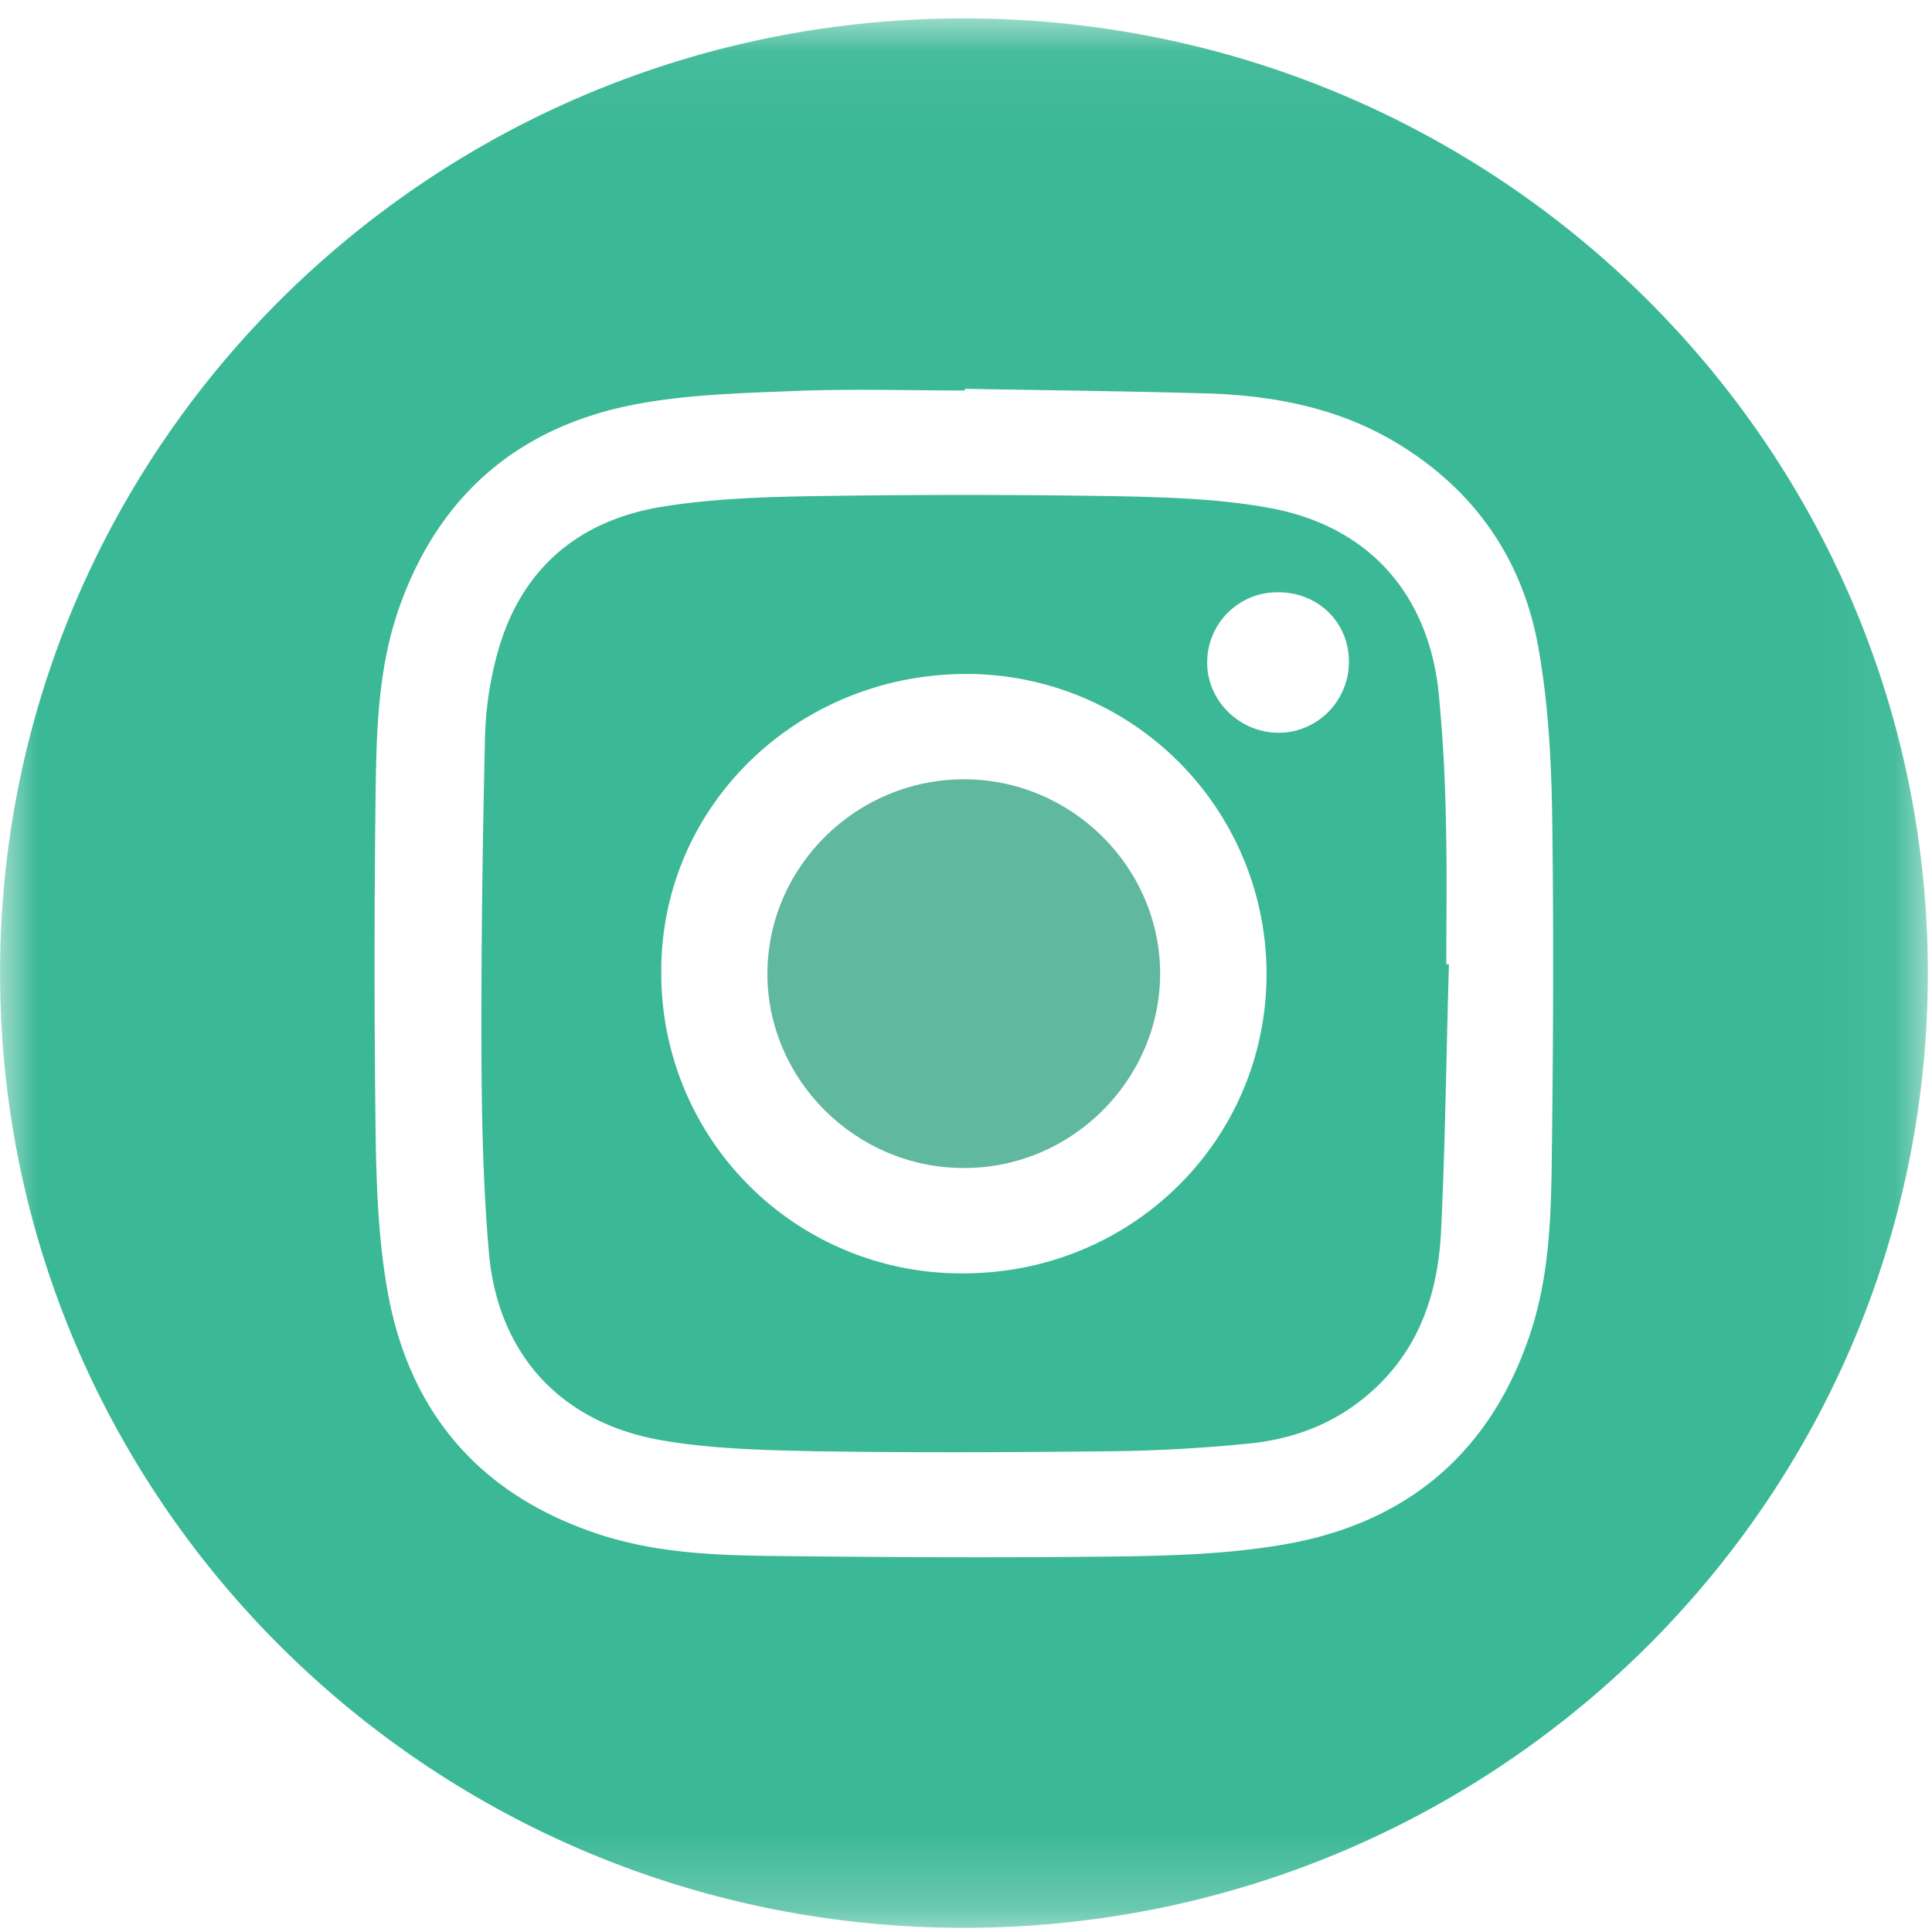
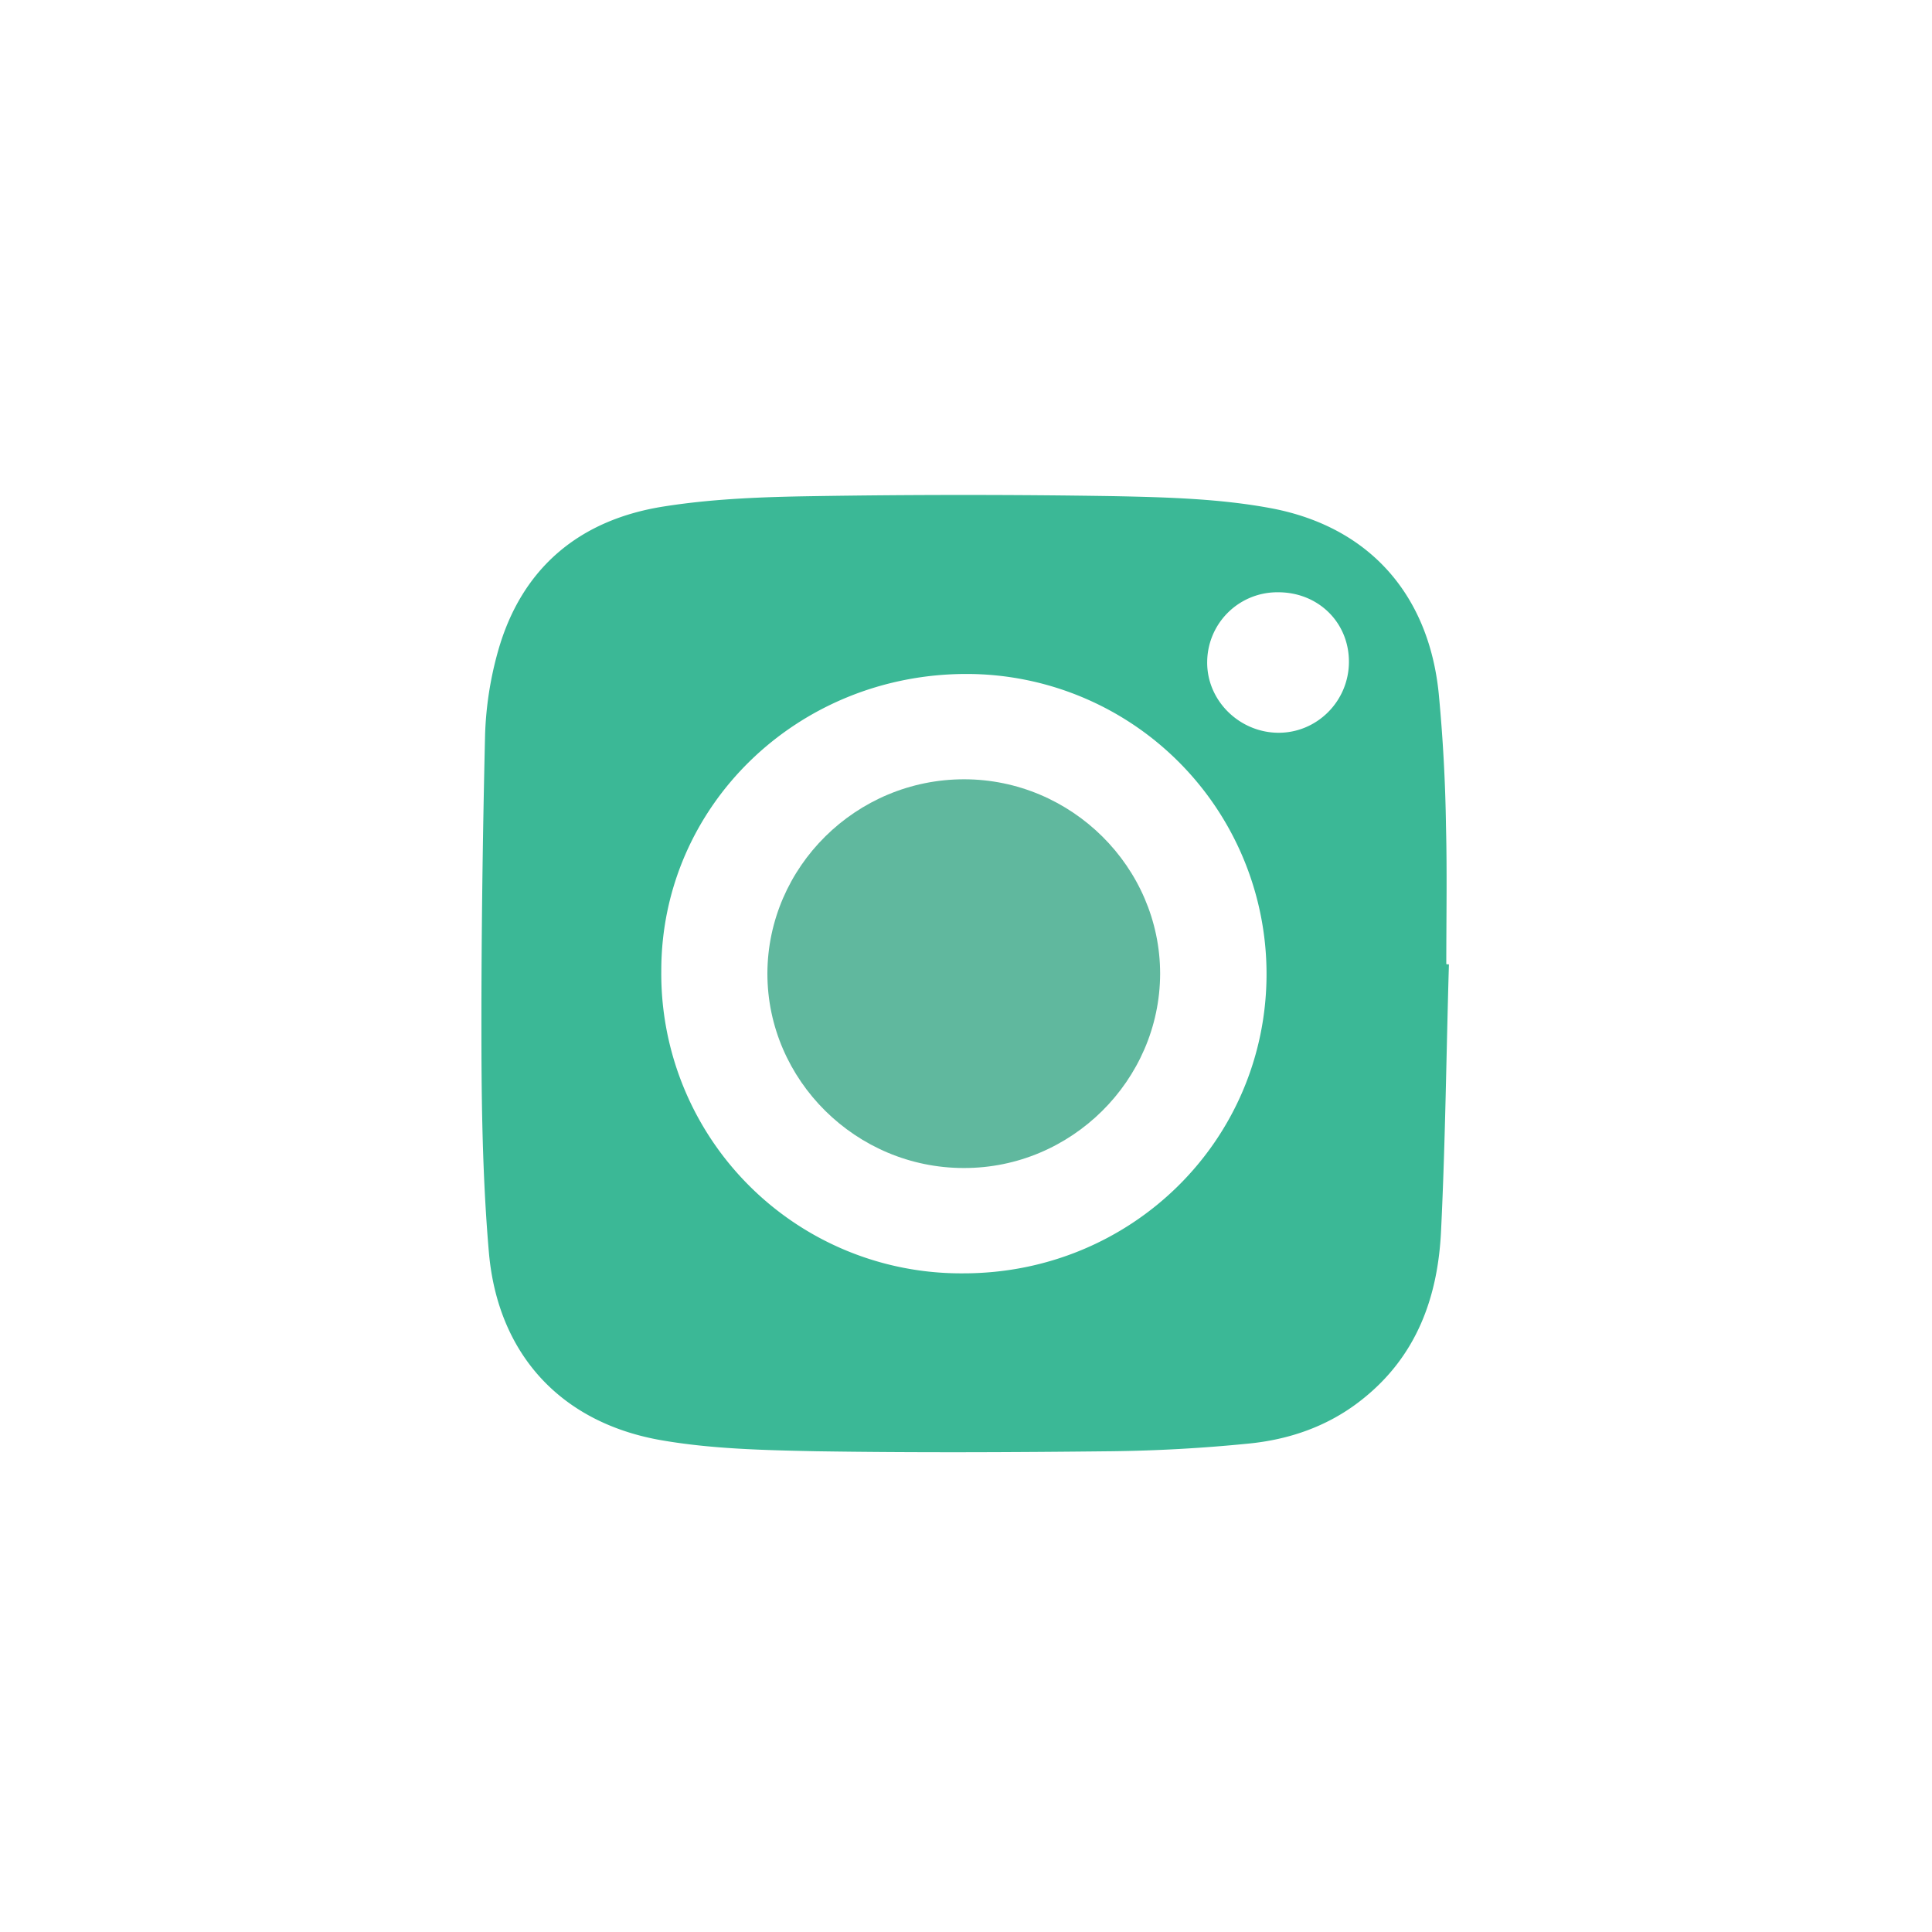
<svg xmlns="http://www.w3.org/2000/svg" xmlns:xlink="http://www.w3.org/1999/xlink" width="25" height="25">
  <defs>
-     <path id="a" d="M.001.054h24.944v24.708H.001z" />
-   </defs>
+     </defs>
  <g fill="none" fill-rule="evenodd">
    <path fill="#60B89E" d="M12.475 10.084c-1.398 0-2.541 1.133-2.545 2.513 0 1.38 1.147 2.517 2.541 2.517 1.39.004 2.537-1.133 2.541-2.513 0-1.38-1.147-2.517-2.537-2.517" />
    <path fill="#3BB896" fill-rule="nonzero" d="M16.54 9.482c-.506-.004-.926-.42-.919-.919a.907.907 0 01.911-.899c.521-.004.923.386.923.899 0 .51-.413.922-.915.919m-4.073 6.995a3.878 3.878 0 01-3.91-3.916c0-2.13 1.759-3.84 3.95-3.84a3.883 3.883 0 013.882 3.88c0 2.155-1.747 3.876-3.922 3.876m6.244-5.787a21.264 21.264 0 00-.094-1.717c-.129-1.277-.897-2.156-2.167-2.396-.666-.125-1.361-.143-2.043-.157a122.67 122.67 0 00-3.877 0c-.644.01-1.291.032-1.929.132-1.1.169-1.854.796-2.158 1.879a4.51 4.51 0 00-.166 1.072c-.032 1.37-.051 2.736-.047 4.102.003.871.022 1.747.097 2.61.117 1.298.917 2.183 2.205 2.417.663.118 1.351.133 2.028.147 1.274.02 2.552.014 3.826 0a20.128 20.128 0 001.749-.097c.542-.05 1.053-.225 1.487-.57.71-.56.984-1.327 1.025-2.18.056-1.151.068-2.301.102-3.453-.012 0-.023 0-.034-.004 0-.595.011-1.19-.004-1.785" />
    <g transform="translate(0 .184)">
      <mask id="b" fill="#fff">
        <use xlink:href="#a" />
      </mask>
-       <path fill="#3BB896" fill-rule="nonzero" d="M20.08 14.801c-.008.79-.035 1.578-.3 2.334-.51 1.471-1.549 2.36-3.074 2.65-.691.129-1.404.158-2.11.17-1.506.02-3.016.013-4.525-.004-.797-.008-1.592-.034-2.361-.295-1.484-.501-2.381-1.53-2.678-3.04-.131-.682-.16-1.391-.171-2.087a179.946 179.946 0 010-4.5c.011-.79.036-1.578.3-2.338.513-1.466 1.551-2.359 3.078-2.646.688-.129 1.4-.143 2.107-.172.713-.026 1.426-.004 2.14-.004v-.022c1.024.019 2.047.03 3.069.058.891.021 1.752.18 2.522.645 1.015.613 1.634 1.517 1.833 2.665.12.684.162 1.388.174 2.086.022 1.5.015 3.002-.004 4.5M12.47.054C5.582.054.001 5.583.001 12.406c0 6.824 5.581 12.356 12.47 12.356s12.475-5.532 12.475-12.356C24.946 5.583 19.36.054 12.471.054" mask="url(#b)" />
    </g>
  </g>
</svg>